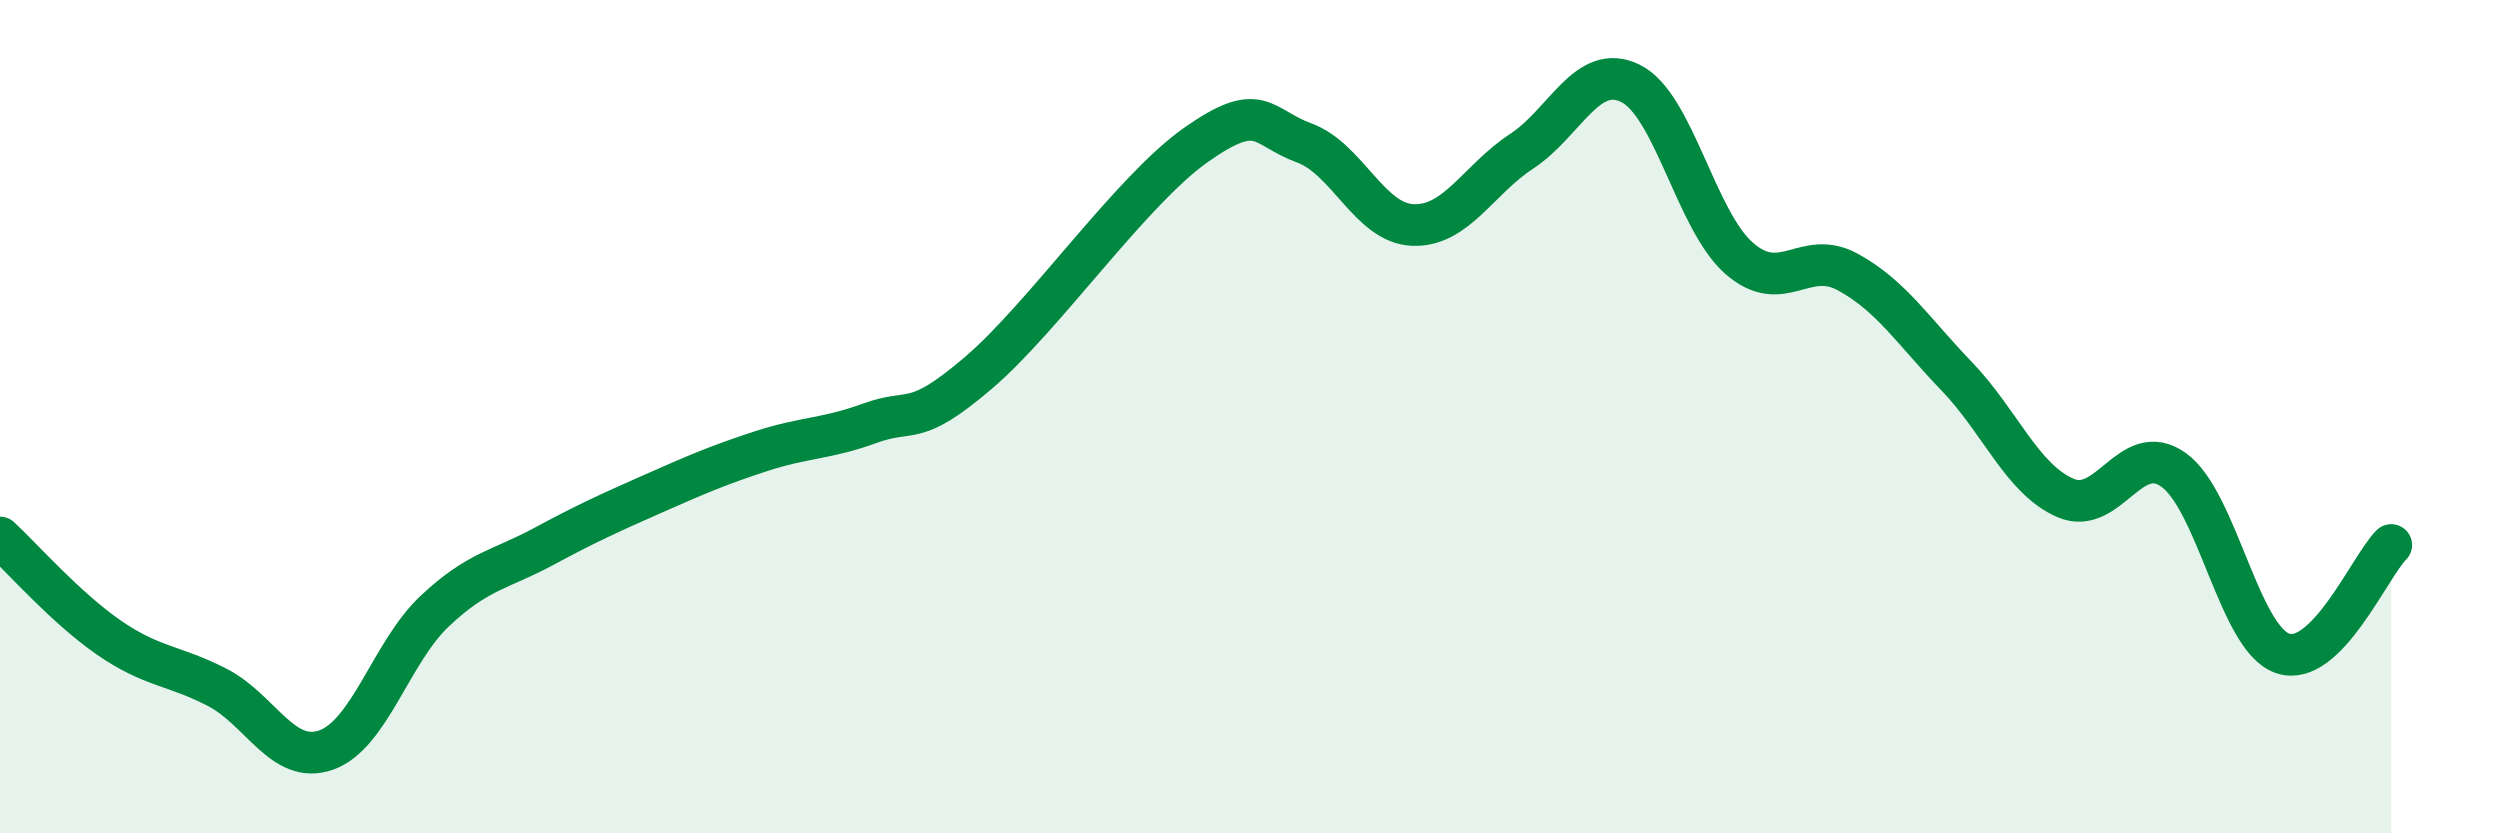
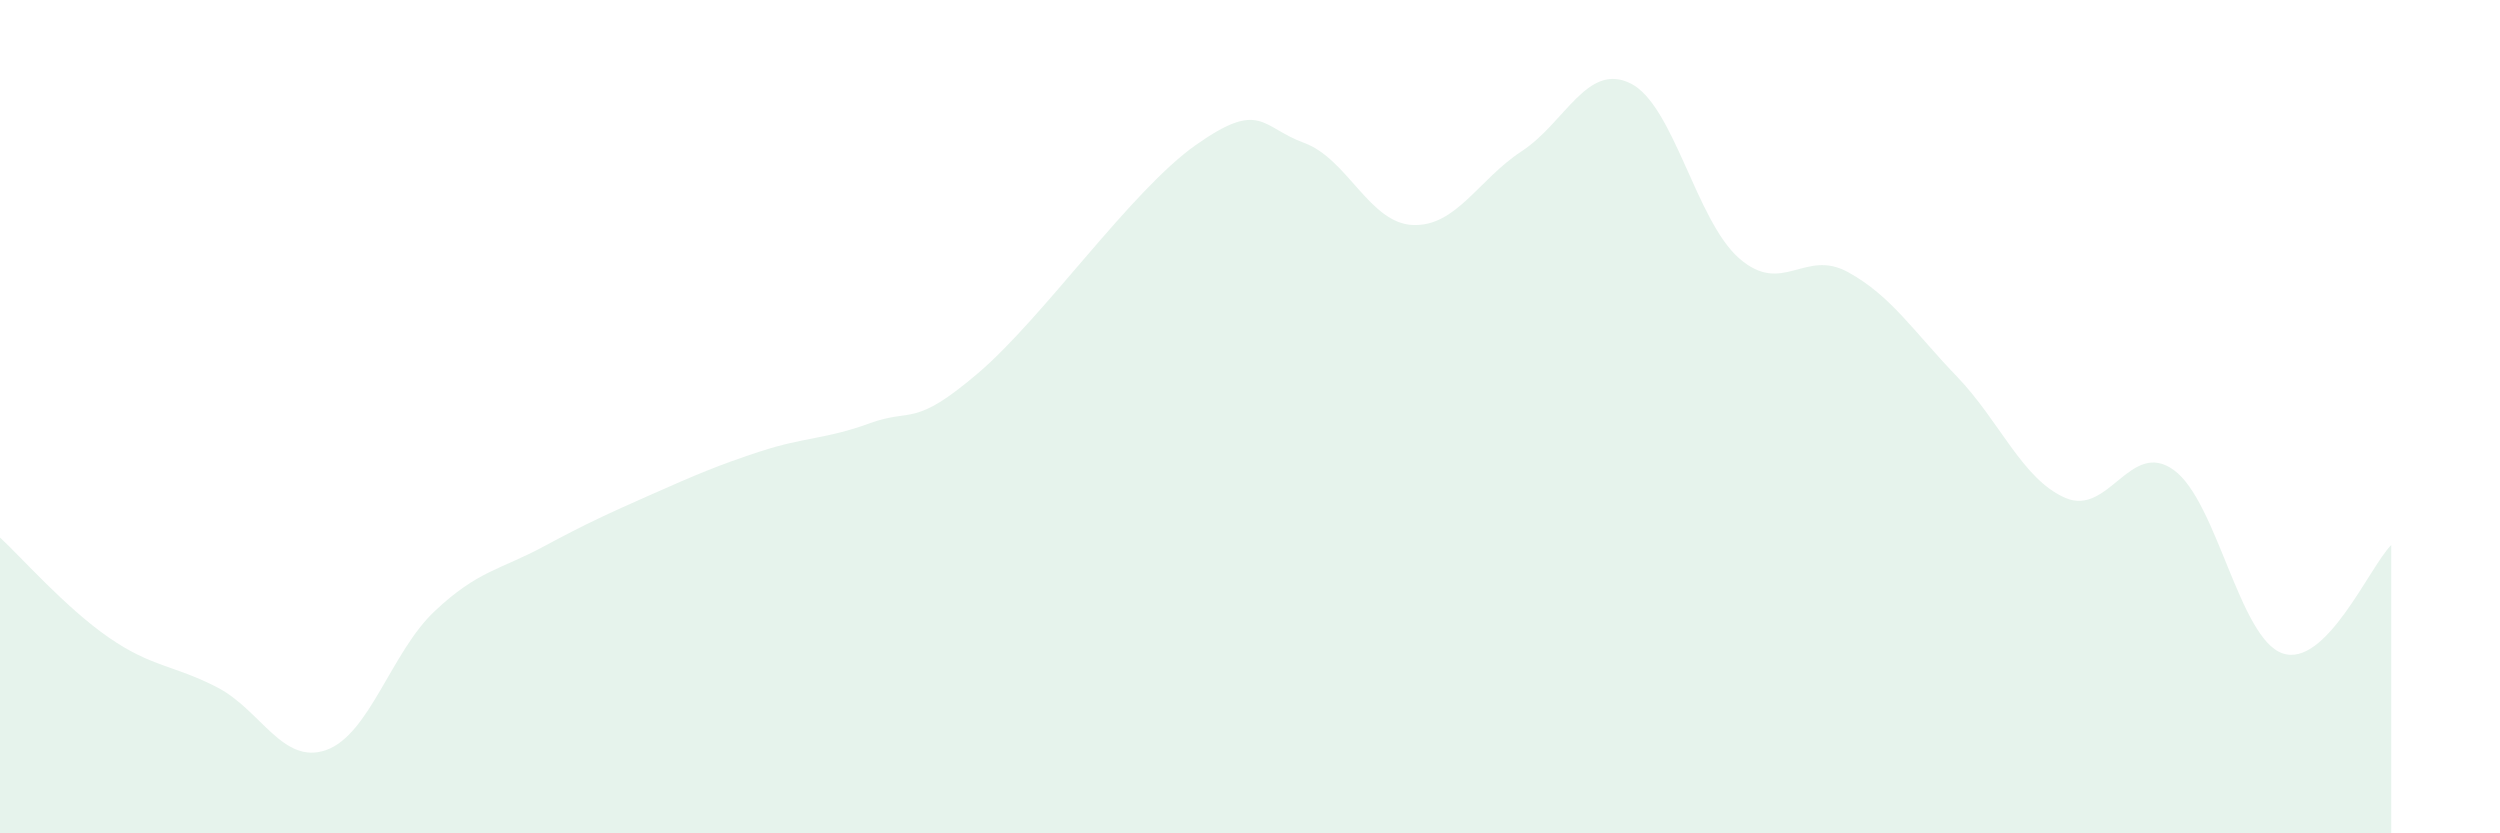
<svg xmlns="http://www.w3.org/2000/svg" width="60" height="20" viewBox="0 0 60 20">
  <path d="M 0,12.9 C 0.52,13.38 1.57,14.58 2.61,15.3 C 3.65,16.02 4.18,15.96 5.22,16.5 C 6.26,17.04 6.79,18.37 7.83,18 C 8.87,17.63 9.39,15.65 10.43,14.67 C 11.47,13.69 12,13.68 13.04,13.12 C 14.08,12.56 14.61,12.32 15.65,11.86 C 16.69,11.4 17.22,11.17 18.26,10.83 C 19.3,10.49 19.83,10.54 20.87,10.16 C 21.91,9.78 21.91,10.29 23.48,8.95 C 25.05,7.61 27.14,4.58 28.7,3.48 C 30.26,2.38 30.26,3.05 31.3,3.43 C 32.34,3.81 32.87,5.36 33.91,5.4 C 34.95,5.44 35.48,4.31 36.52,3.63 C 37.56,2.95 38.09,1.49 39.13,2 C 40.17,2.51 40.7,5.29 41.74,6.2 C 42.78,7.11 43.31,5.96 44.35,6.53 C 45.39,7.1 45.92,7.95 46.96,9.03 C 48,10.11 48.53,11.5 49.57,11.95 C 50.61,12.4 51.13,10.53 52.17,11.28 C 53.21,12.03 53.74,15.32 54.78,15.68 C 55.82,16.04 56.87,13.6 57.39,13.08L57.39 20L0 20Z" fill="#008740" opacity="0.1" stroke-linecap="round" stroke-linejoin="round" />
-   <path d="M 0,12.9 C 0.52,13.38 1.57,14.58 2.61,15.3 C 3.65,16.02 4.18,15.96 5.22,16.5 C 6.26,17.04 6.79,18.37 7.83,18 C 8.87,17.63 9.39,15.65 10.43,14.67 C 11.47,13.69 12,13.68 13.04,13.12 C 14.08,12.56 14.61,12.32 15.65,11.86 C 16.69,11.4 17.22,11.17 18.26,10.83 C 19.3,10.49 19.83,10.54 20.87,10.16 C 21.91,9.78 21.91,10.29 23.48,8.95 C 25.05,7.61 27.14,4.58 28.7,3.48 C 30.26,2.38 30.26,3.05 31.3,3.43 C 32.34,3.81 32.87,5.36 33.91,5.4 C 34.95,5.44 35.48,4.31 36.52,3.63 C 37.56,2.95 38.09,1.49 39.13,2 C 40.17,2.51 40.7,5.29 41.74,6.2 C 42.78,7.11 43.31,5.96 44.35,6.53 C 45.39,7.1 45.92,7.95 46.96,9.03 C 48,10.11 48.53,11.5 49.57,11.95 C 50.61,12.4 51.13,10.53 52.17,11.28 C 53.21,12.03 53.74,15.32 54.78,15.68 C 55.82,16.04 56.87,13.6 57.39,13.08" stroke="#008740" stroke-width="1" fill="none" stroke-linecap="round" stroke-linejoin="round" />
</svg>